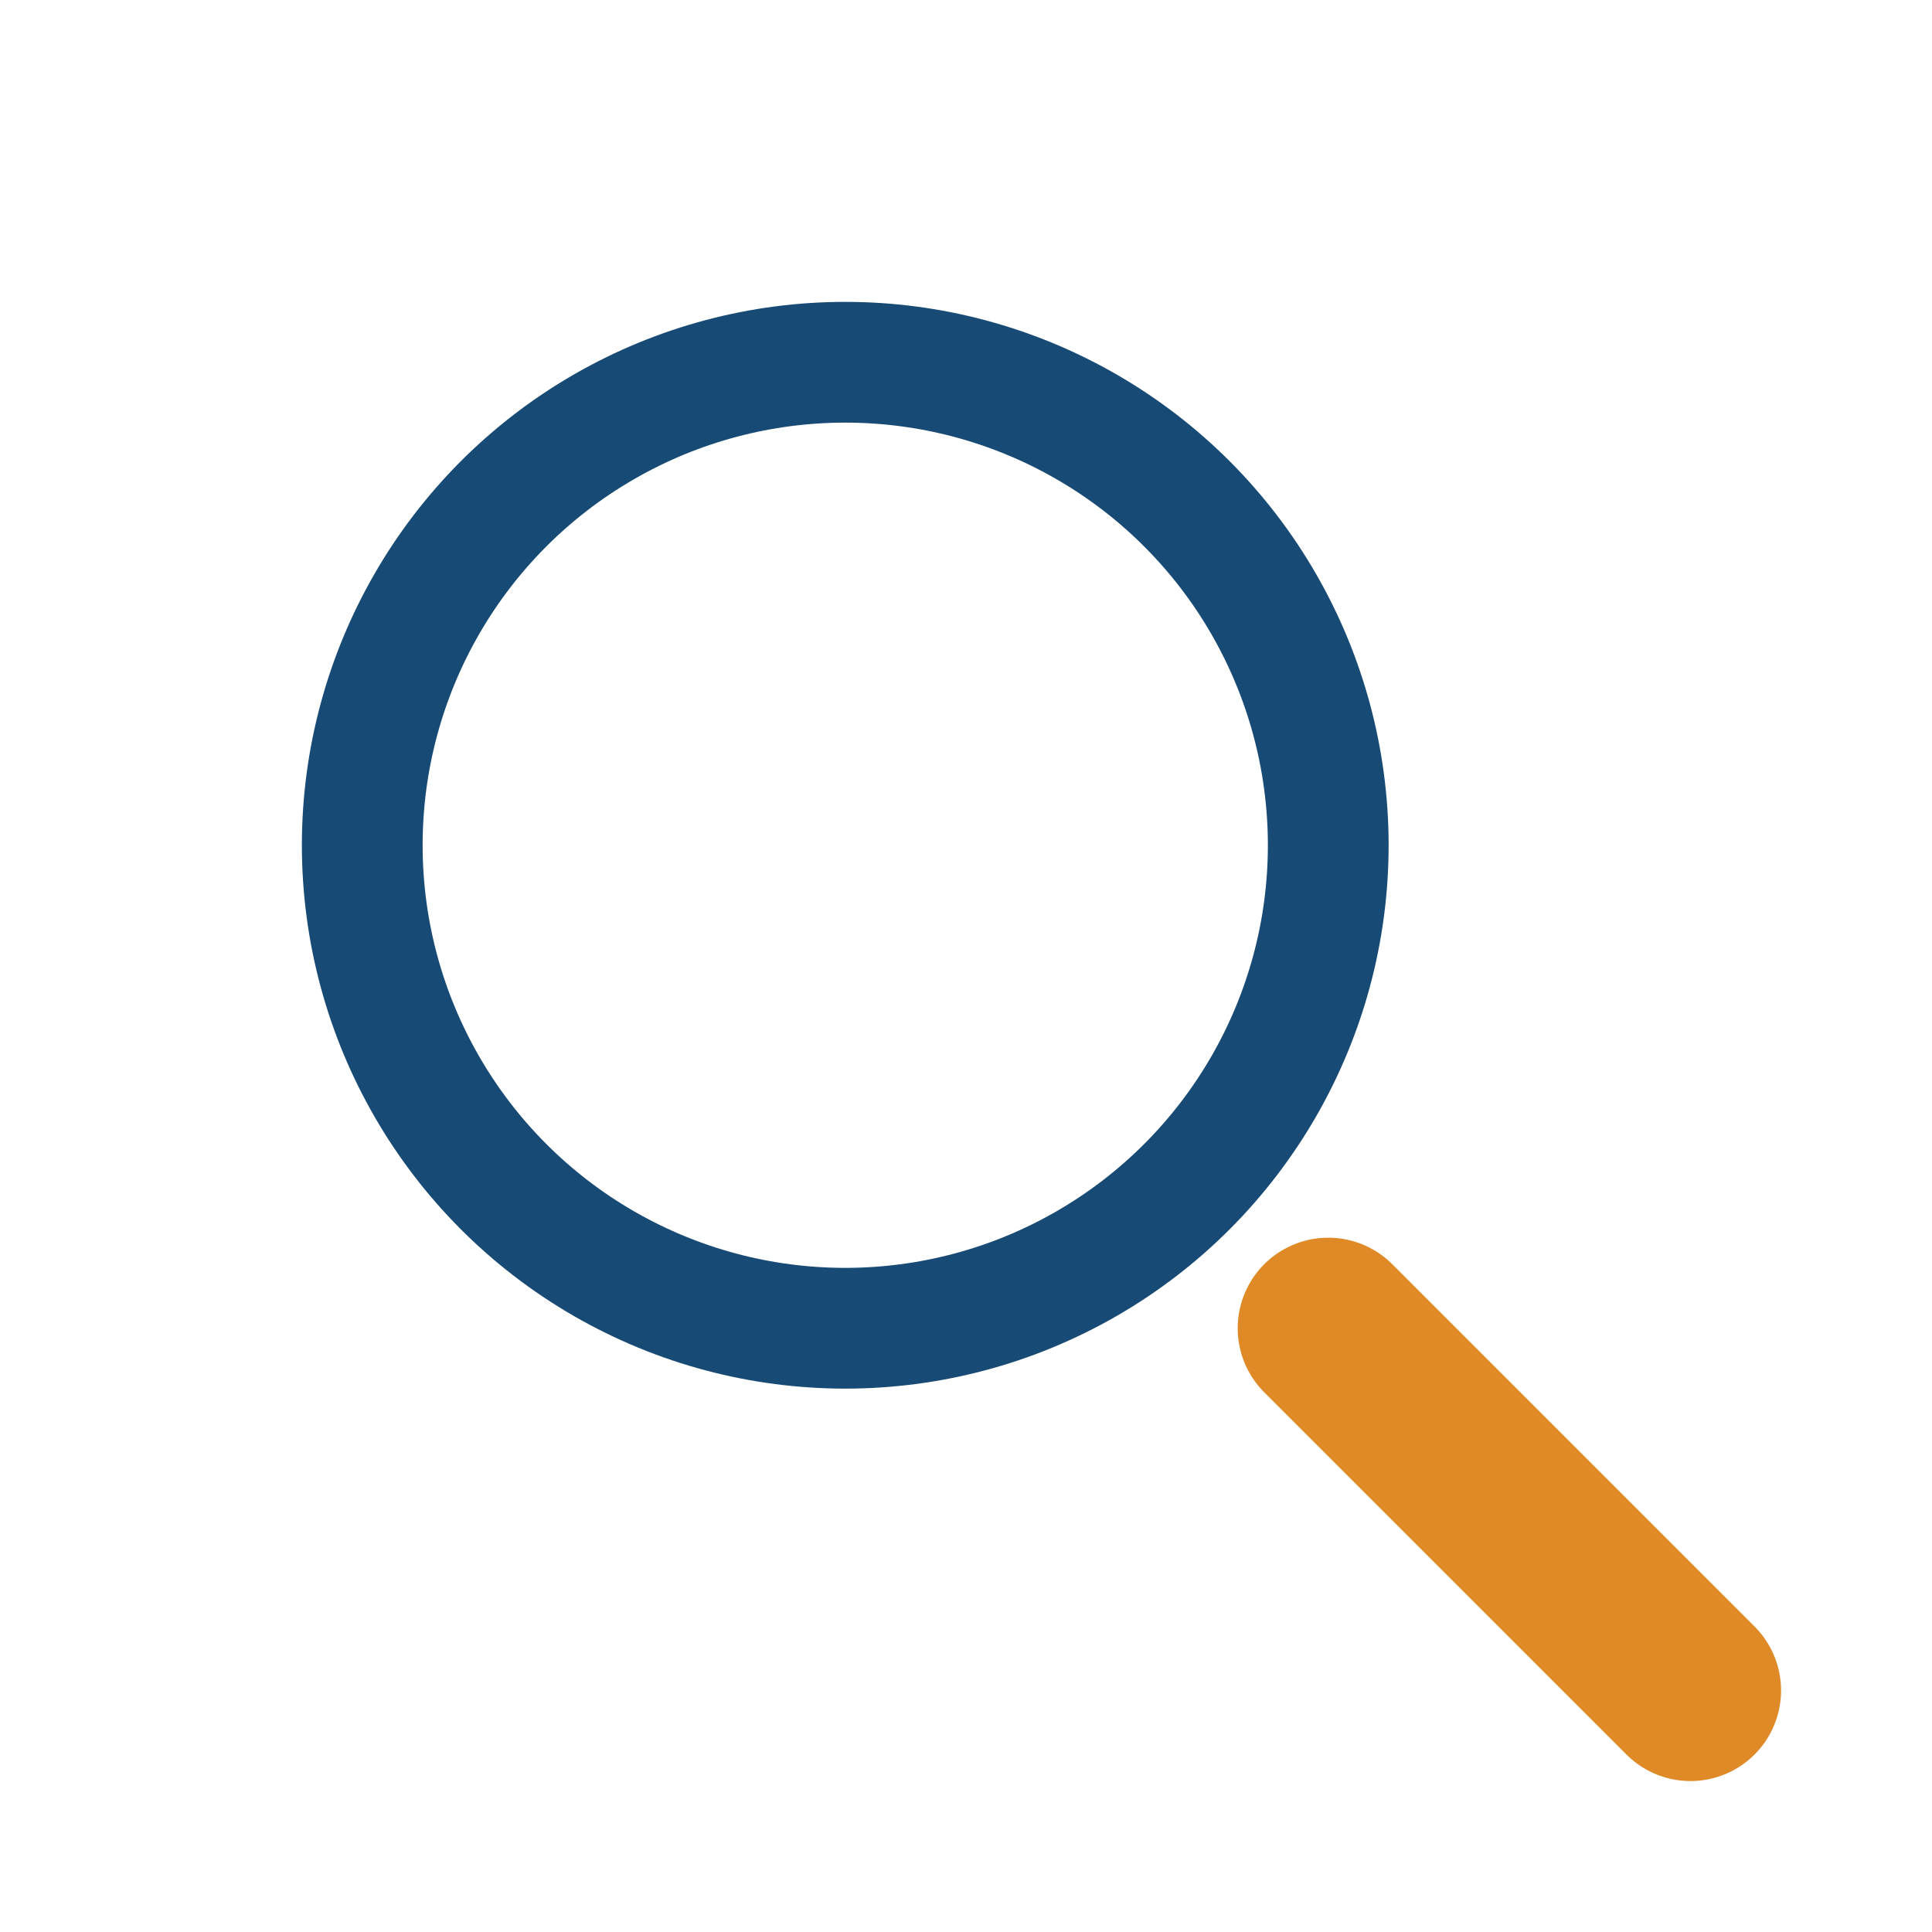
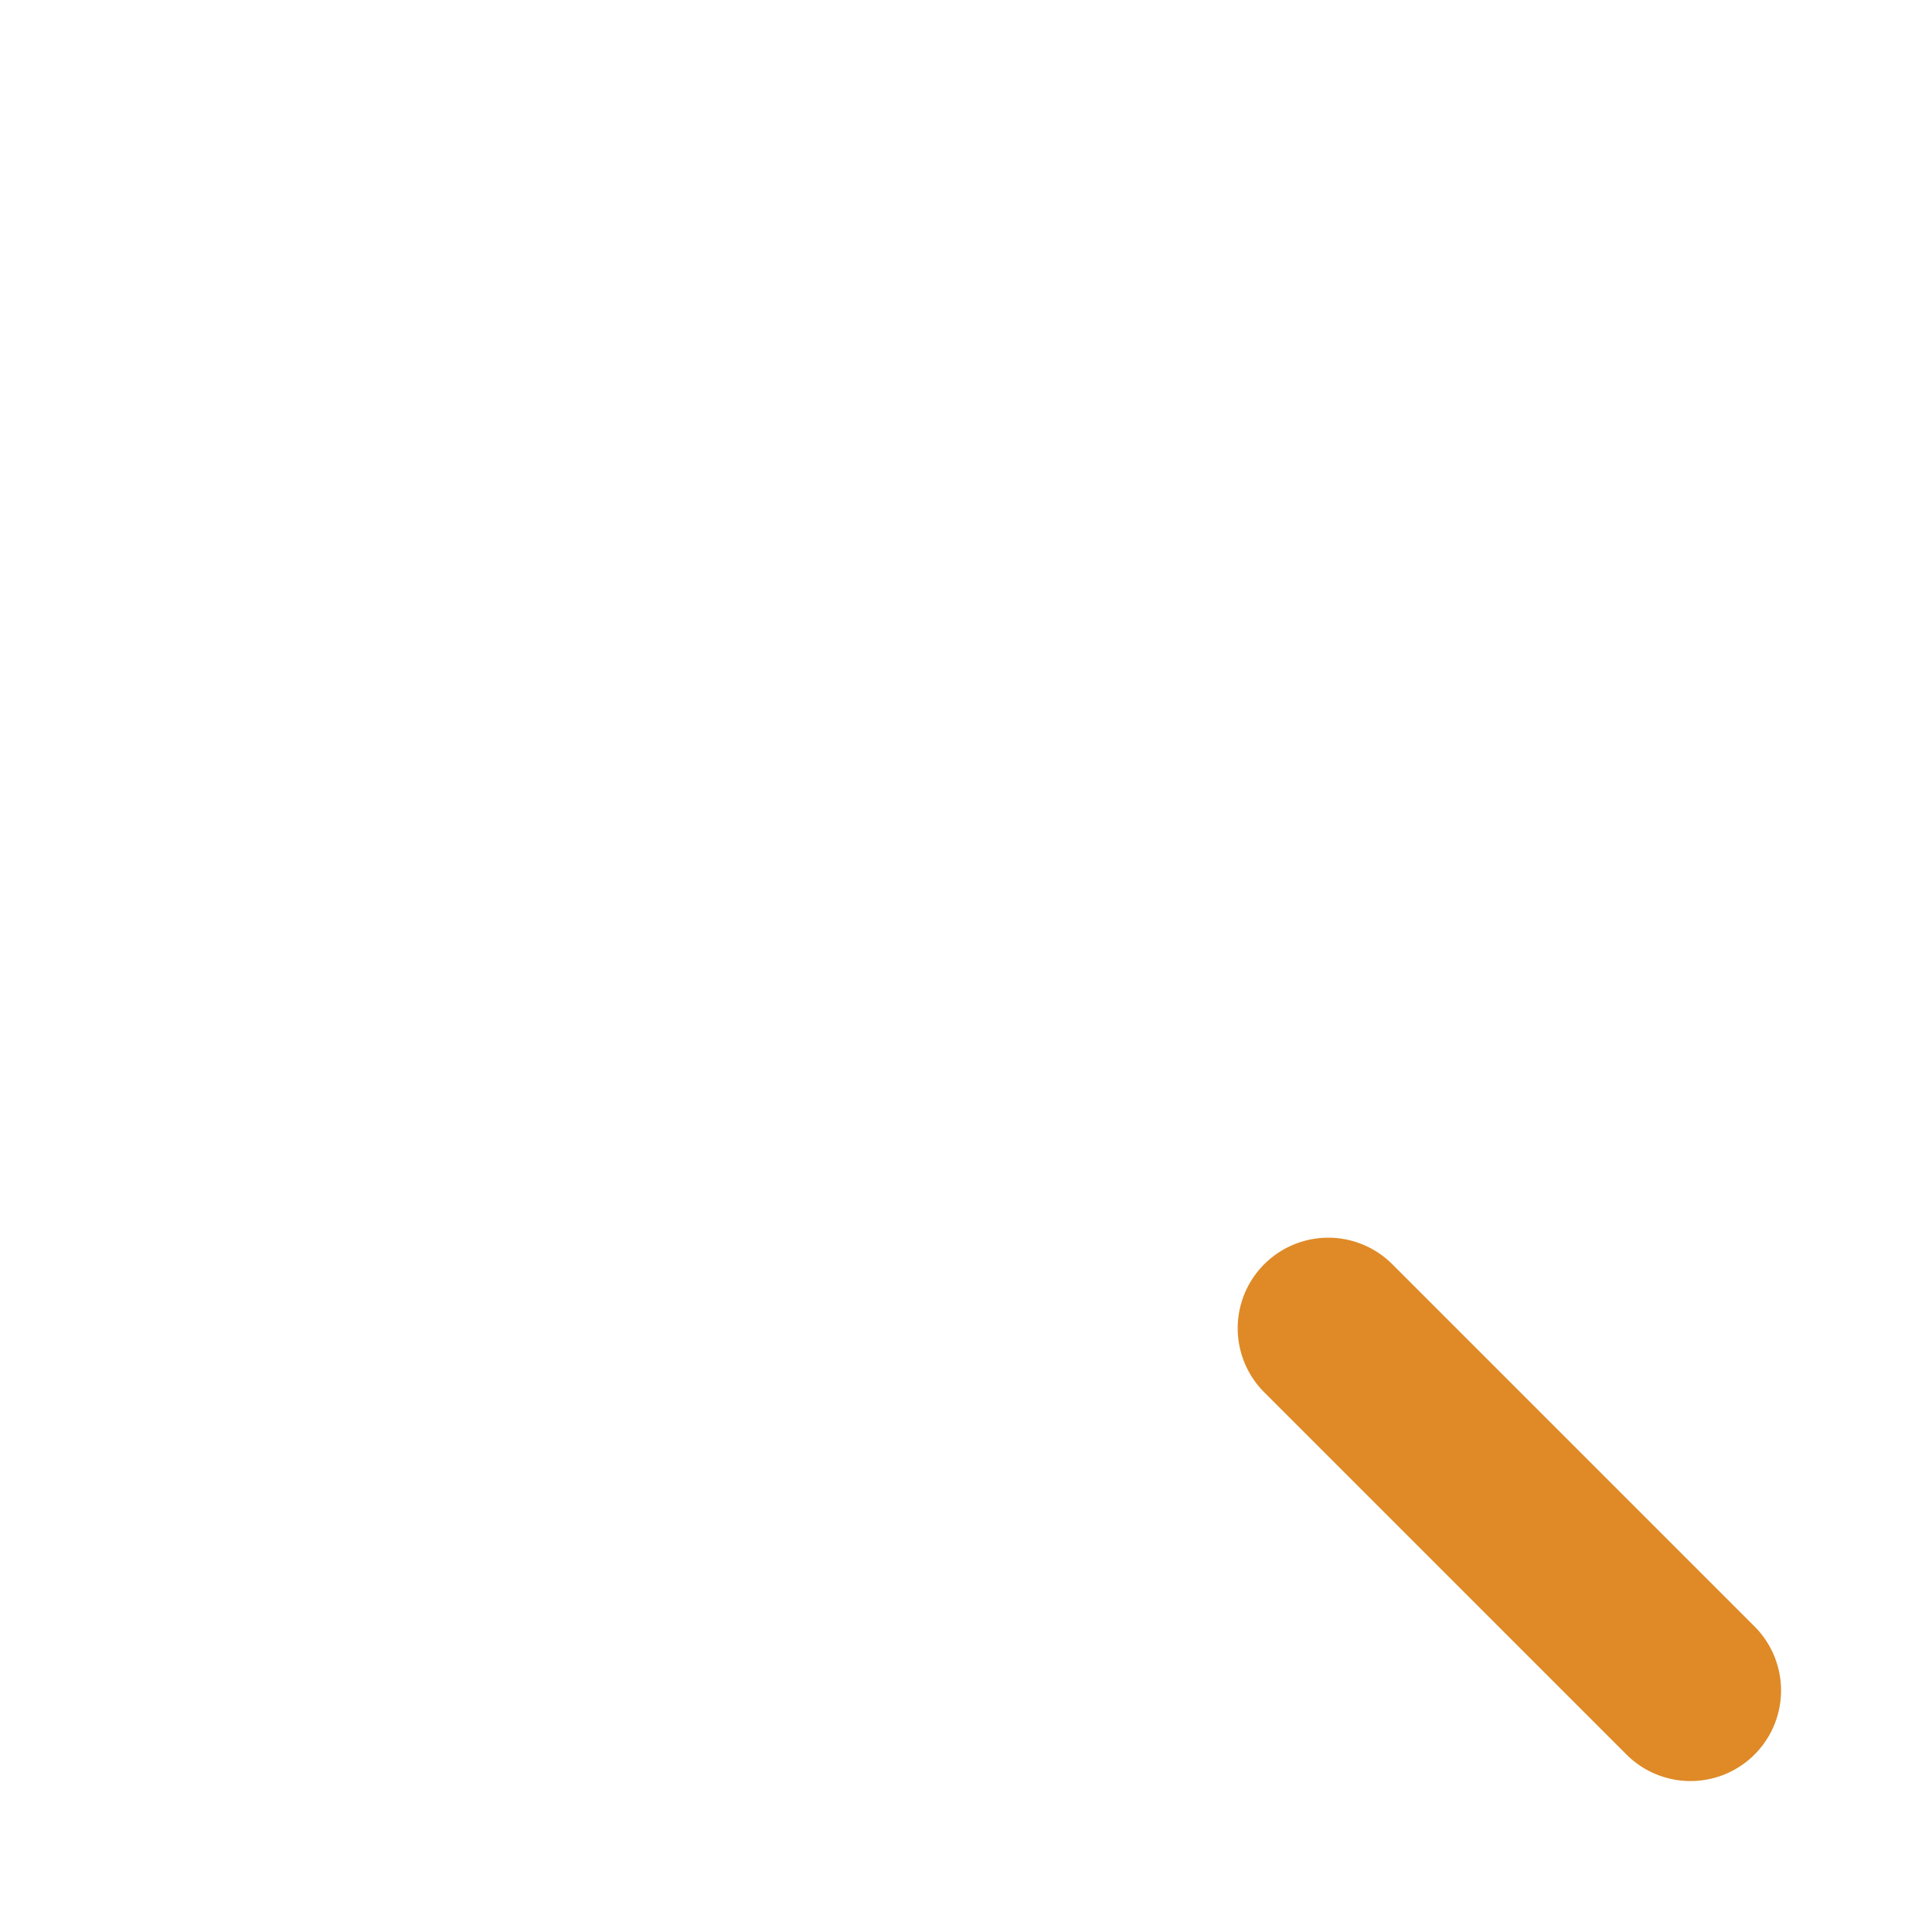
<svg xmlns="http://www.w3.org/2000/svg" width="32" height="32" viewBox="0 0 32 32">
-   <circle cx="14" cy="14" r="8" fill="none" stroke="#174A74" stroke-width="2" />
  <line x1="22" y1="22" x2="28" y2="28" stroke="#DF8A27" stroke-width="3" stroke-linecap="round" />
</svg>